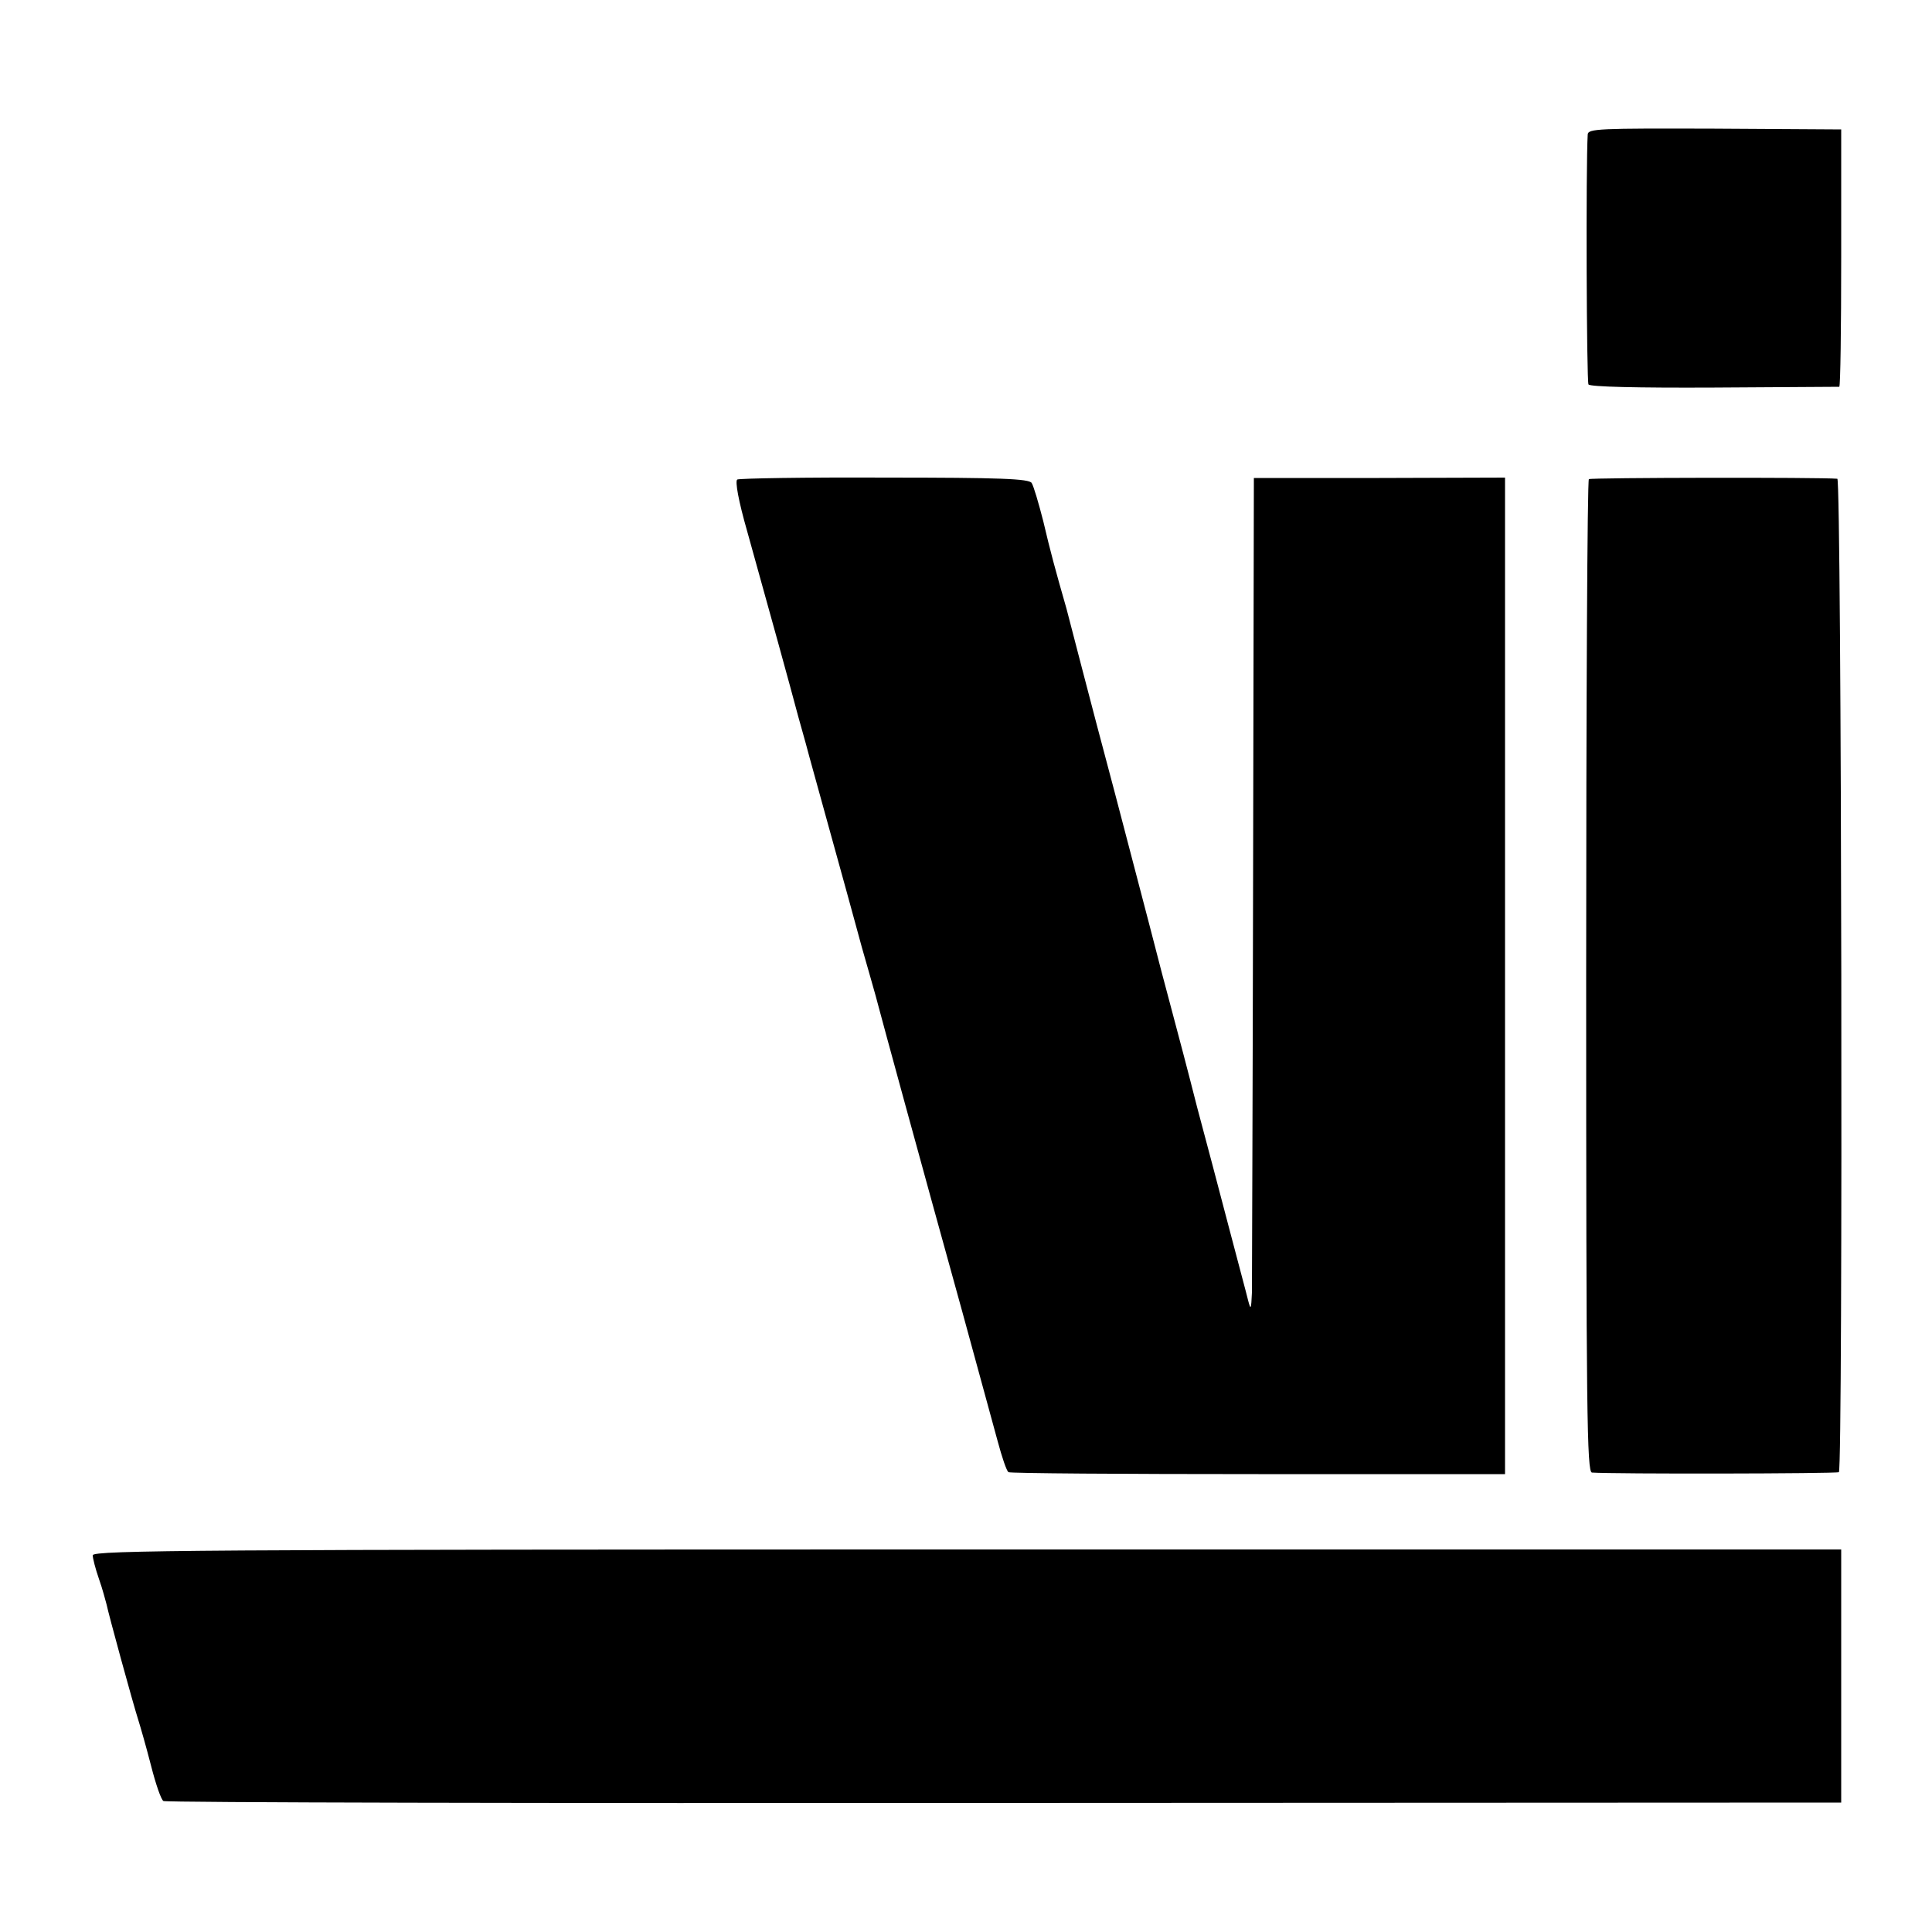
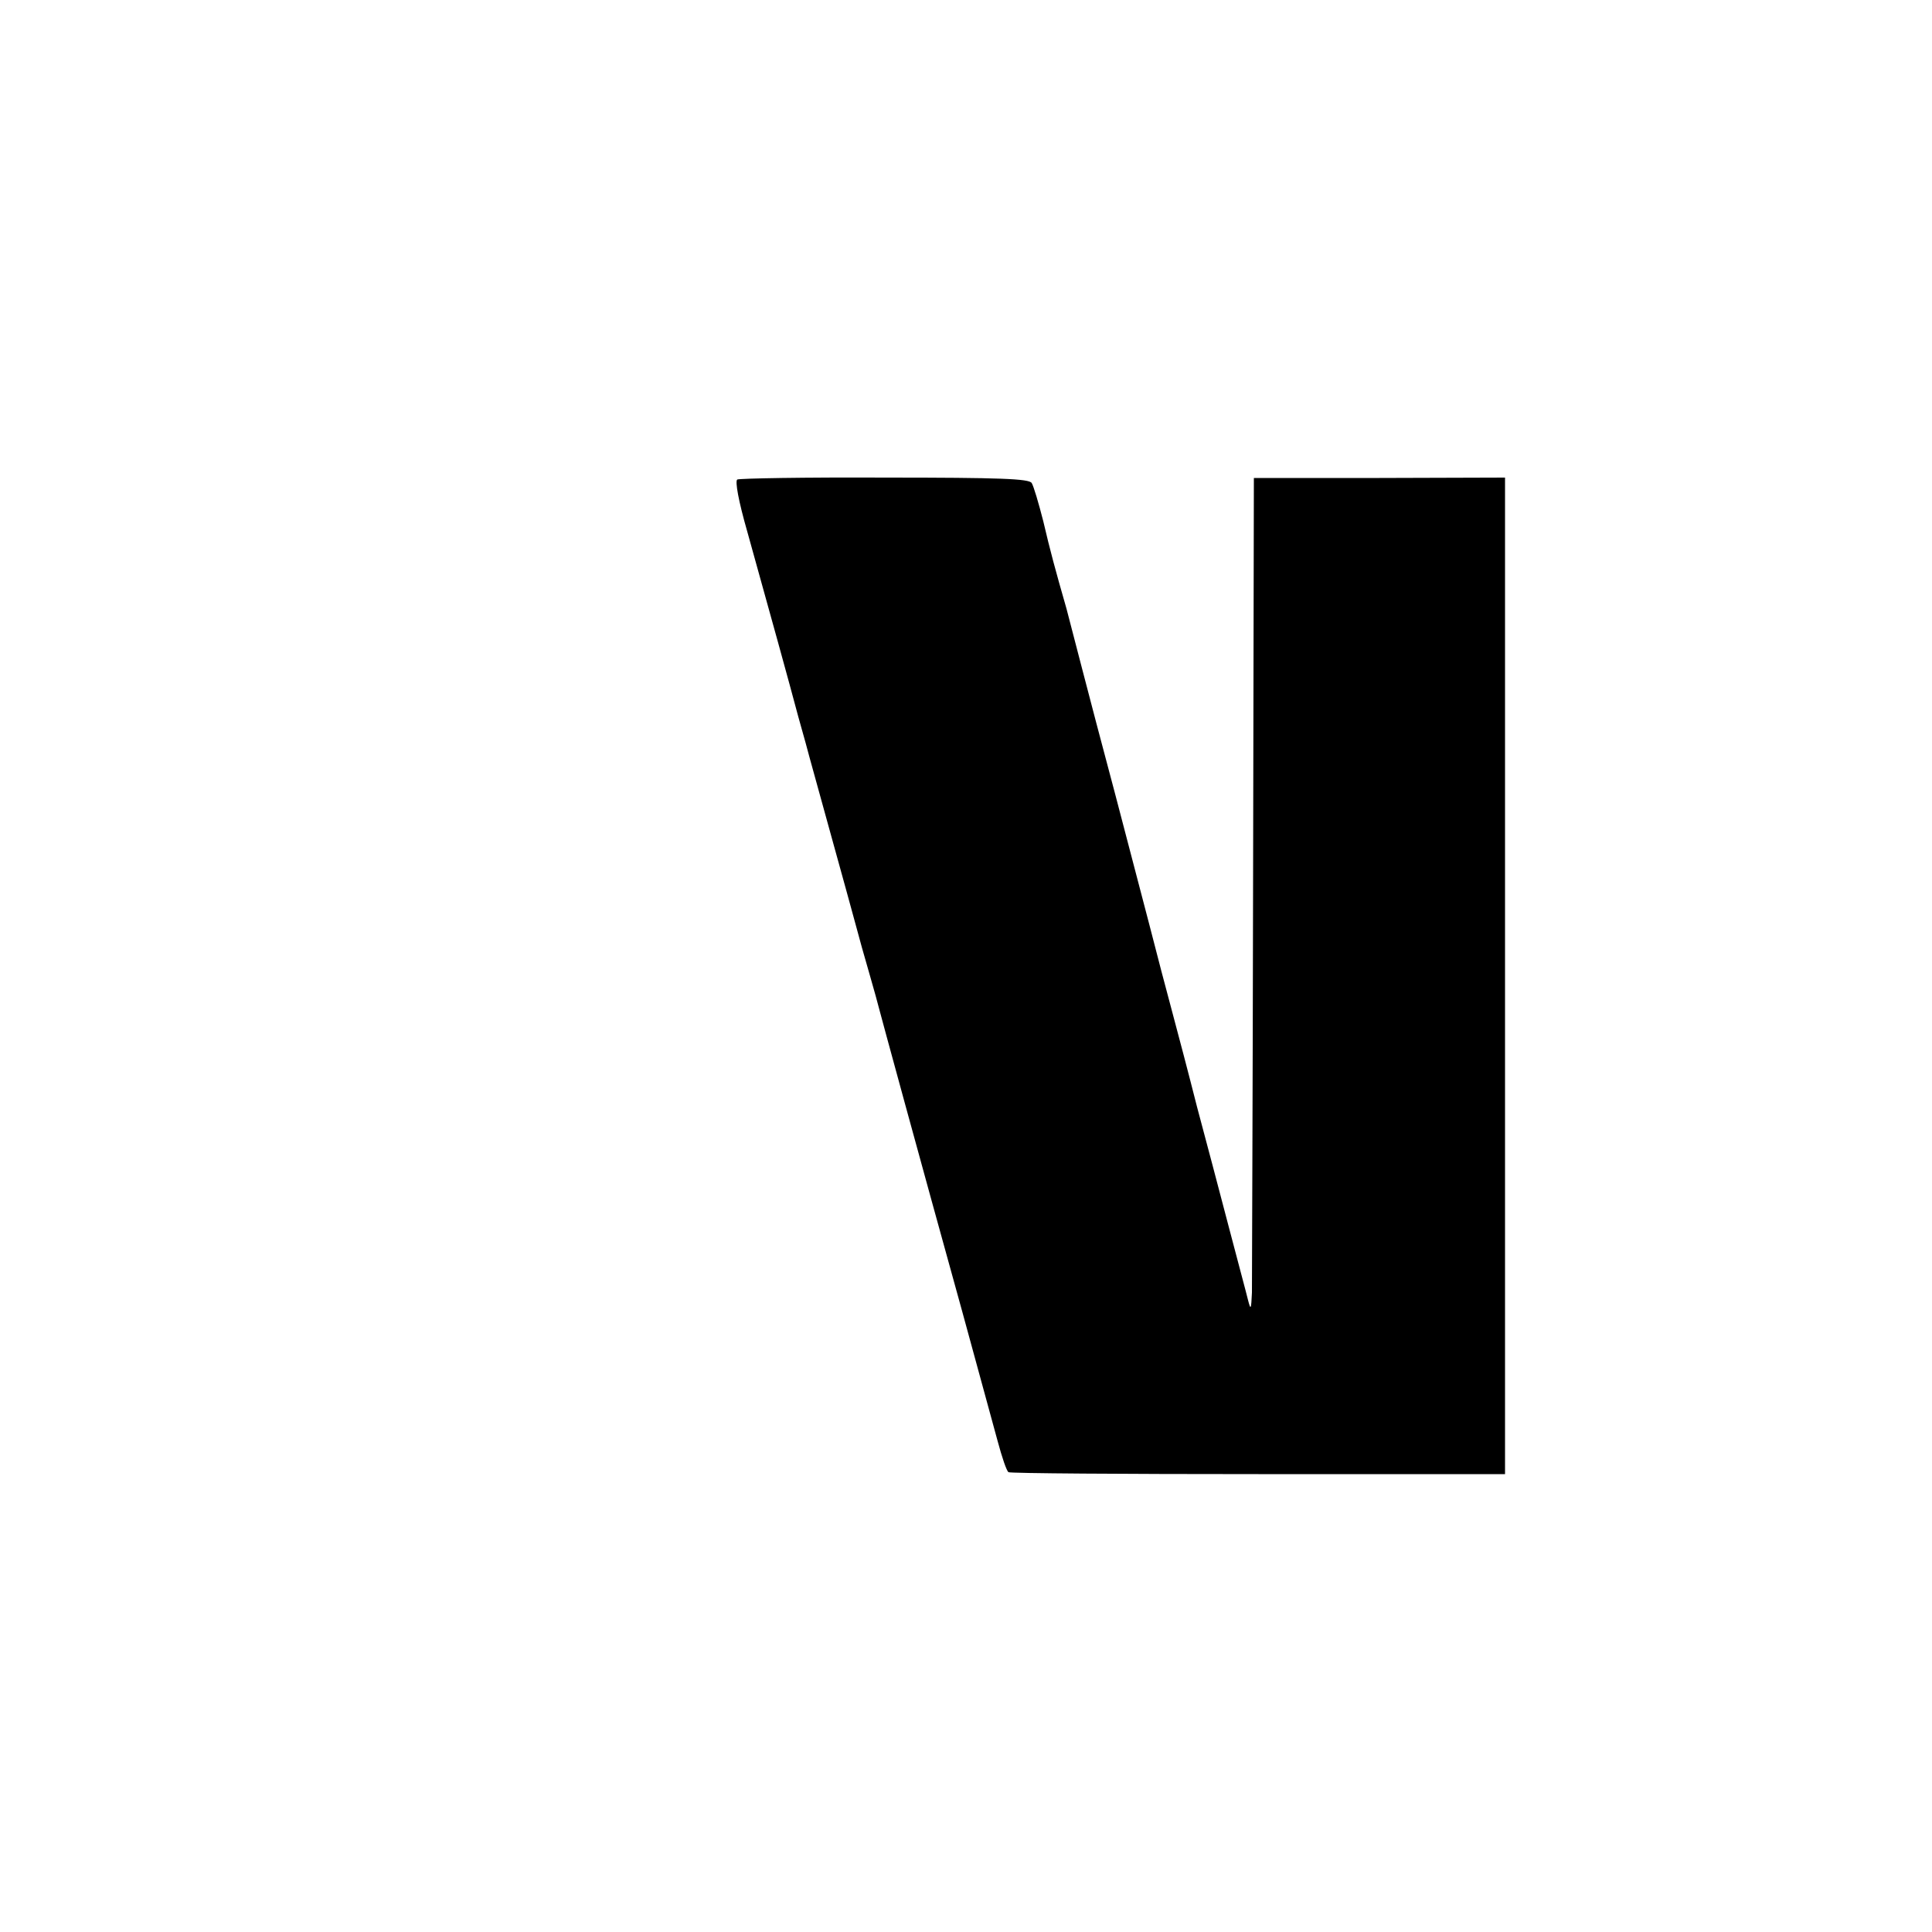
<svg xmlns="http://www.w3.org/2000/svg" version="1.0" width="500pt" height="500pt" viewBox="0 0 500 500" preserveAspectRatio="xMidYMid meet">
  <g transform="translate(0,500) scale(0.1,-0.1)" fill="#000000" stroke="none">
-     <path d="M4109 4652 c-5 -81 -3 -639 2 -647 5 -6 123 -9 326 -8 175 1 320 2 323 2 3 1 5 151 5 334 l0 332 -328 2 c-300 1 -327 0 -328 -15z" />
    <path d="M1908 3759 c-6 -4 3 -55 26 -135 61 -219 107 -385 132 -479 14 -49 27 -97 29 -105 8 -30 107 -386 120 -435 7 -27 23 -84 35 -125 12 -41 23 -82 25 -90 4 -16 104 -383 216 -787 39 -142 80 -292 91 -333 11 -41 23 -77 28 -80 4 -3 295 -5 647 -5 l638 0 0 1289 0 1290 -325 -1 -325 0 -2 -1029 c-1 -566 -3 -1051 -3 -1079 -2 -44 -3 -47 -10 -20 -4 17 -27 102 -50 190 -23 88 -60 228 -82 310 -21 83 -50 193 -64 245 -14 52 -41 154 -59 225 -19 72 -59 225 -89 340 -31 116 -70 264 -87 330 -17 66 -35 134 -39 150 -29 101 -42 149 -60 226 -12 47 -25 91 -30 99 -7 11 -79 14 -380 14 -205 1 -376 -2 -382 -5z" />
-     <path d="M4112 3760 c-4 -3 -7 -582 -7 -1288 0 -1132 2 -1282 15 -1283 53 -4 633 -3 639 1 11 8 7 2570 -4 2571 -45 4 -638 3 -643 -1z" />
-     <path d="M240 975 c0 -8 7 -35 16 -61 9 -25 17 -56 20 -67 4 -21 67 -252 83 -302 5 -16 20 -68 32 -115 12 -47 26 -88 32 -91 5 -4 984 -6 2175 -5 l2167 1 0 328 0 327 -2262 0 c-1981 0 -2263 -2 -2263 -15z" />
  </g>
</svg>